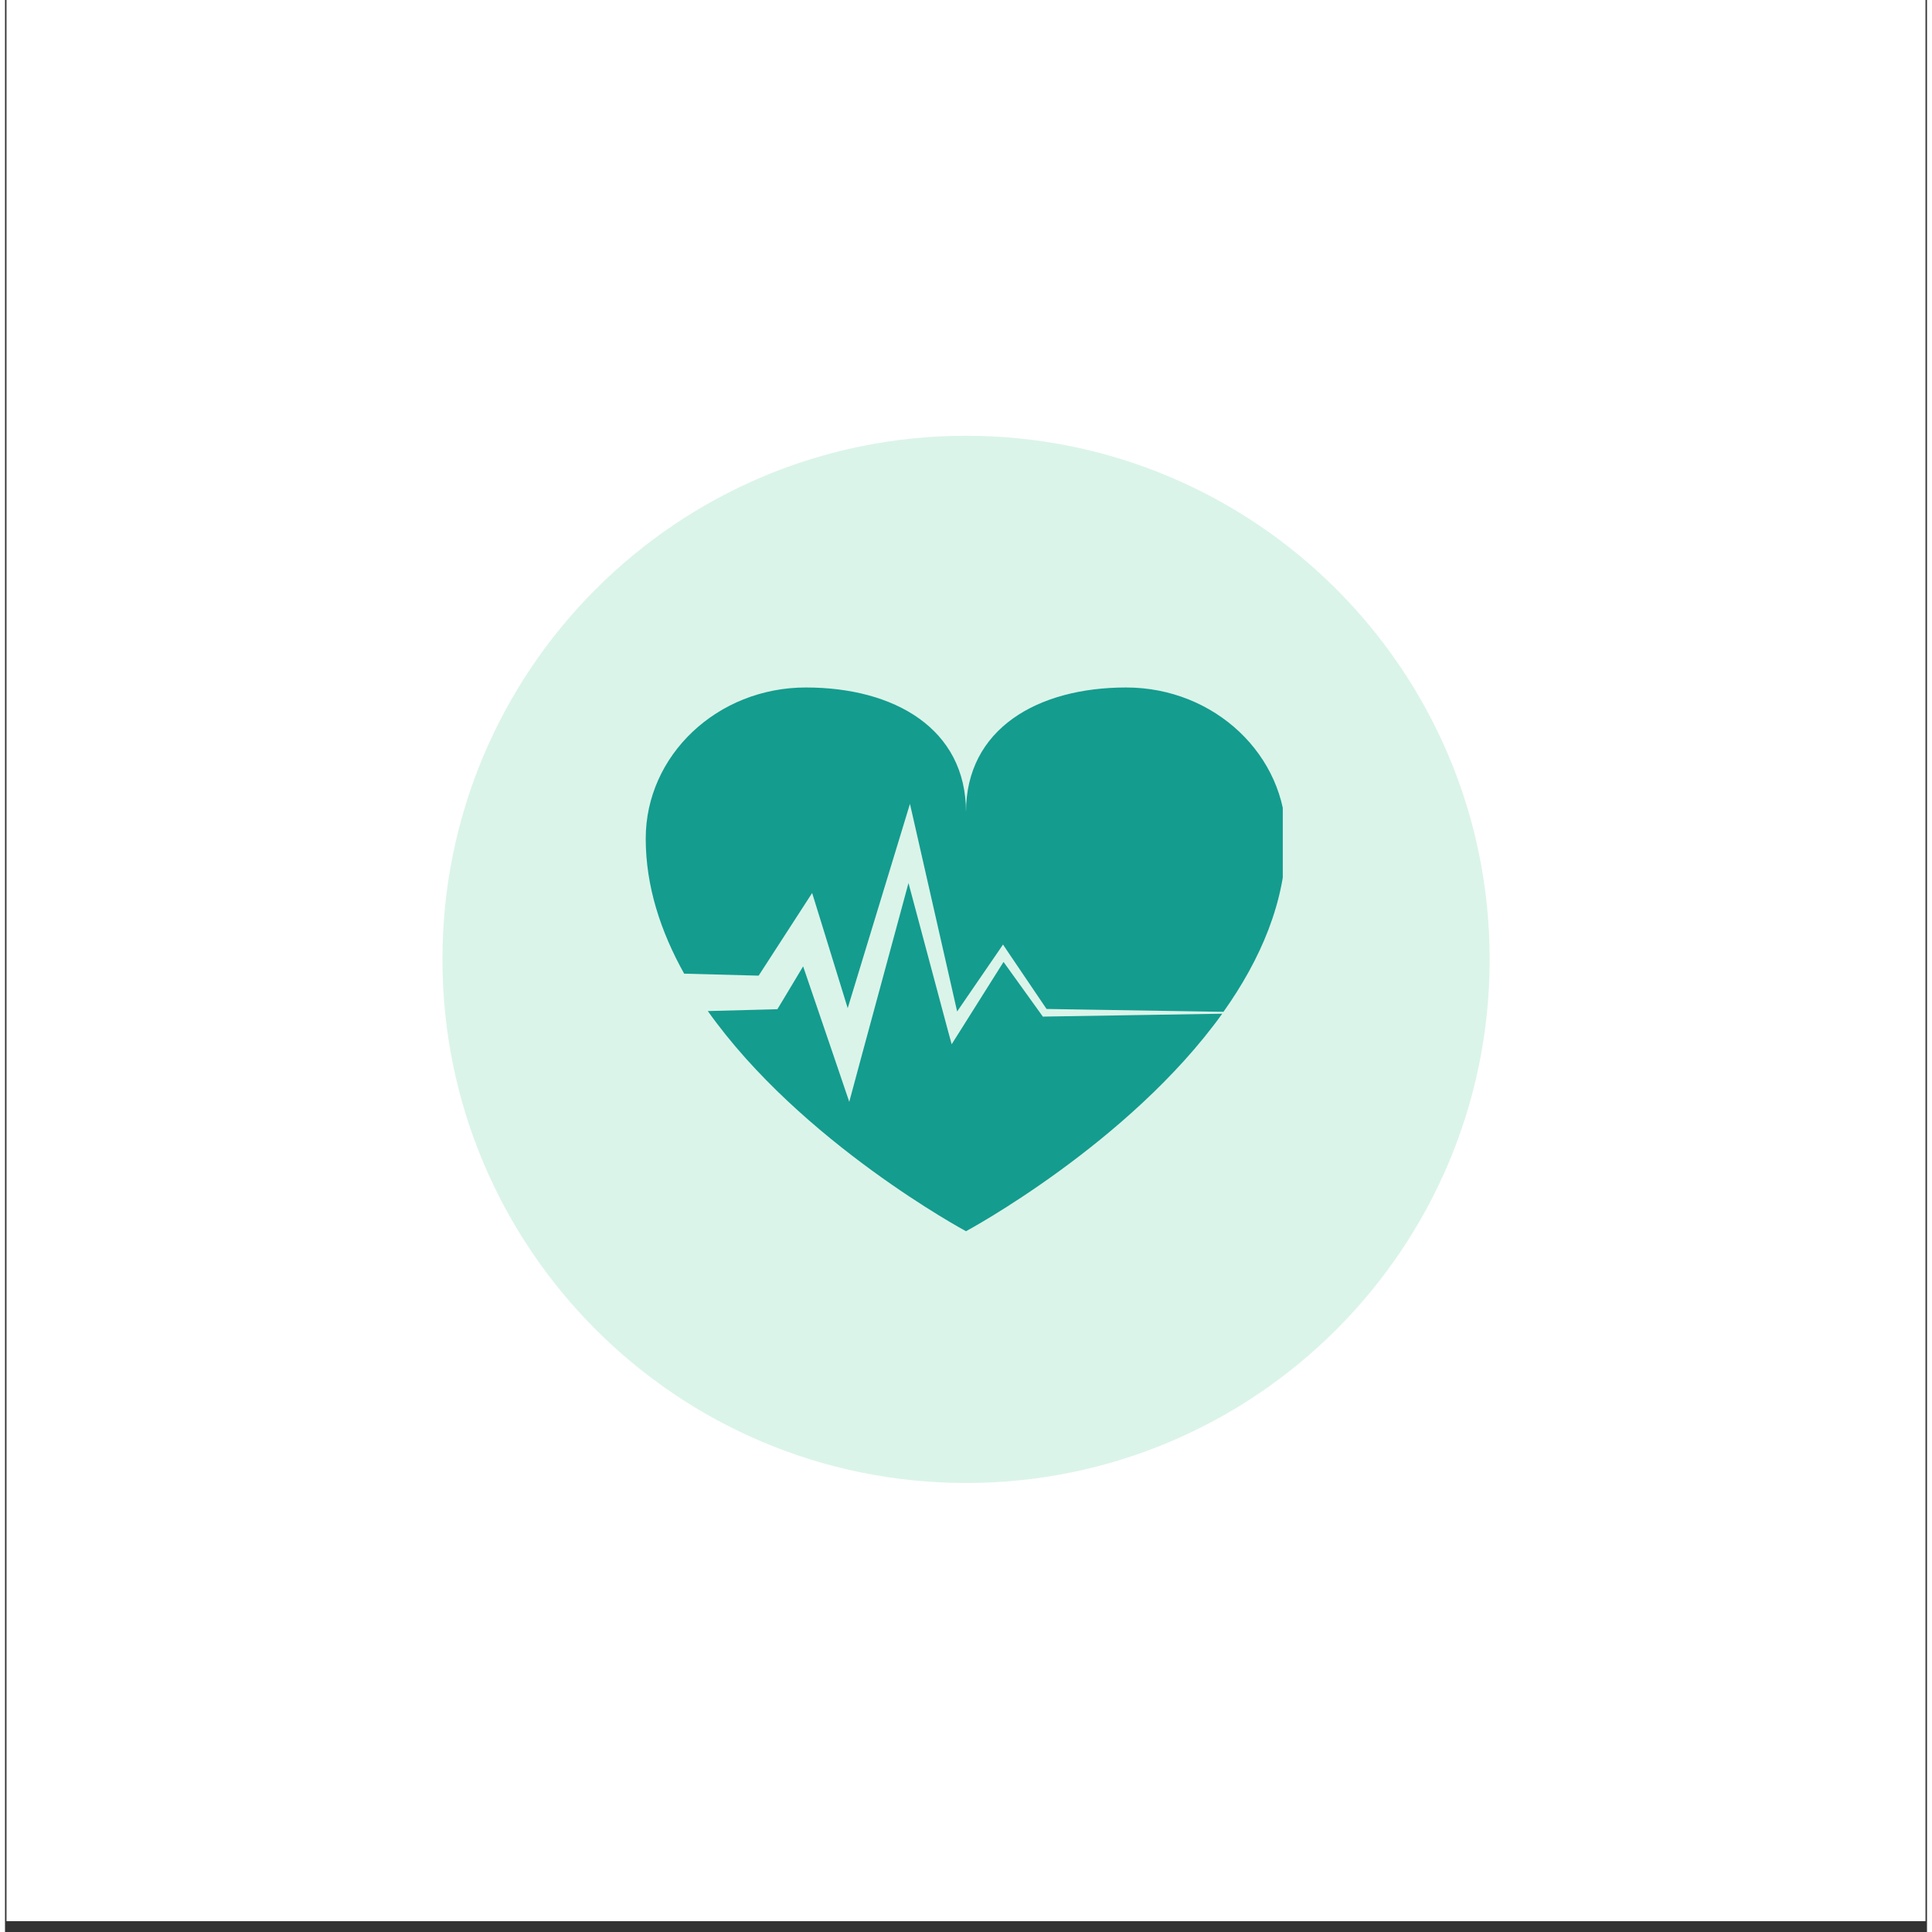
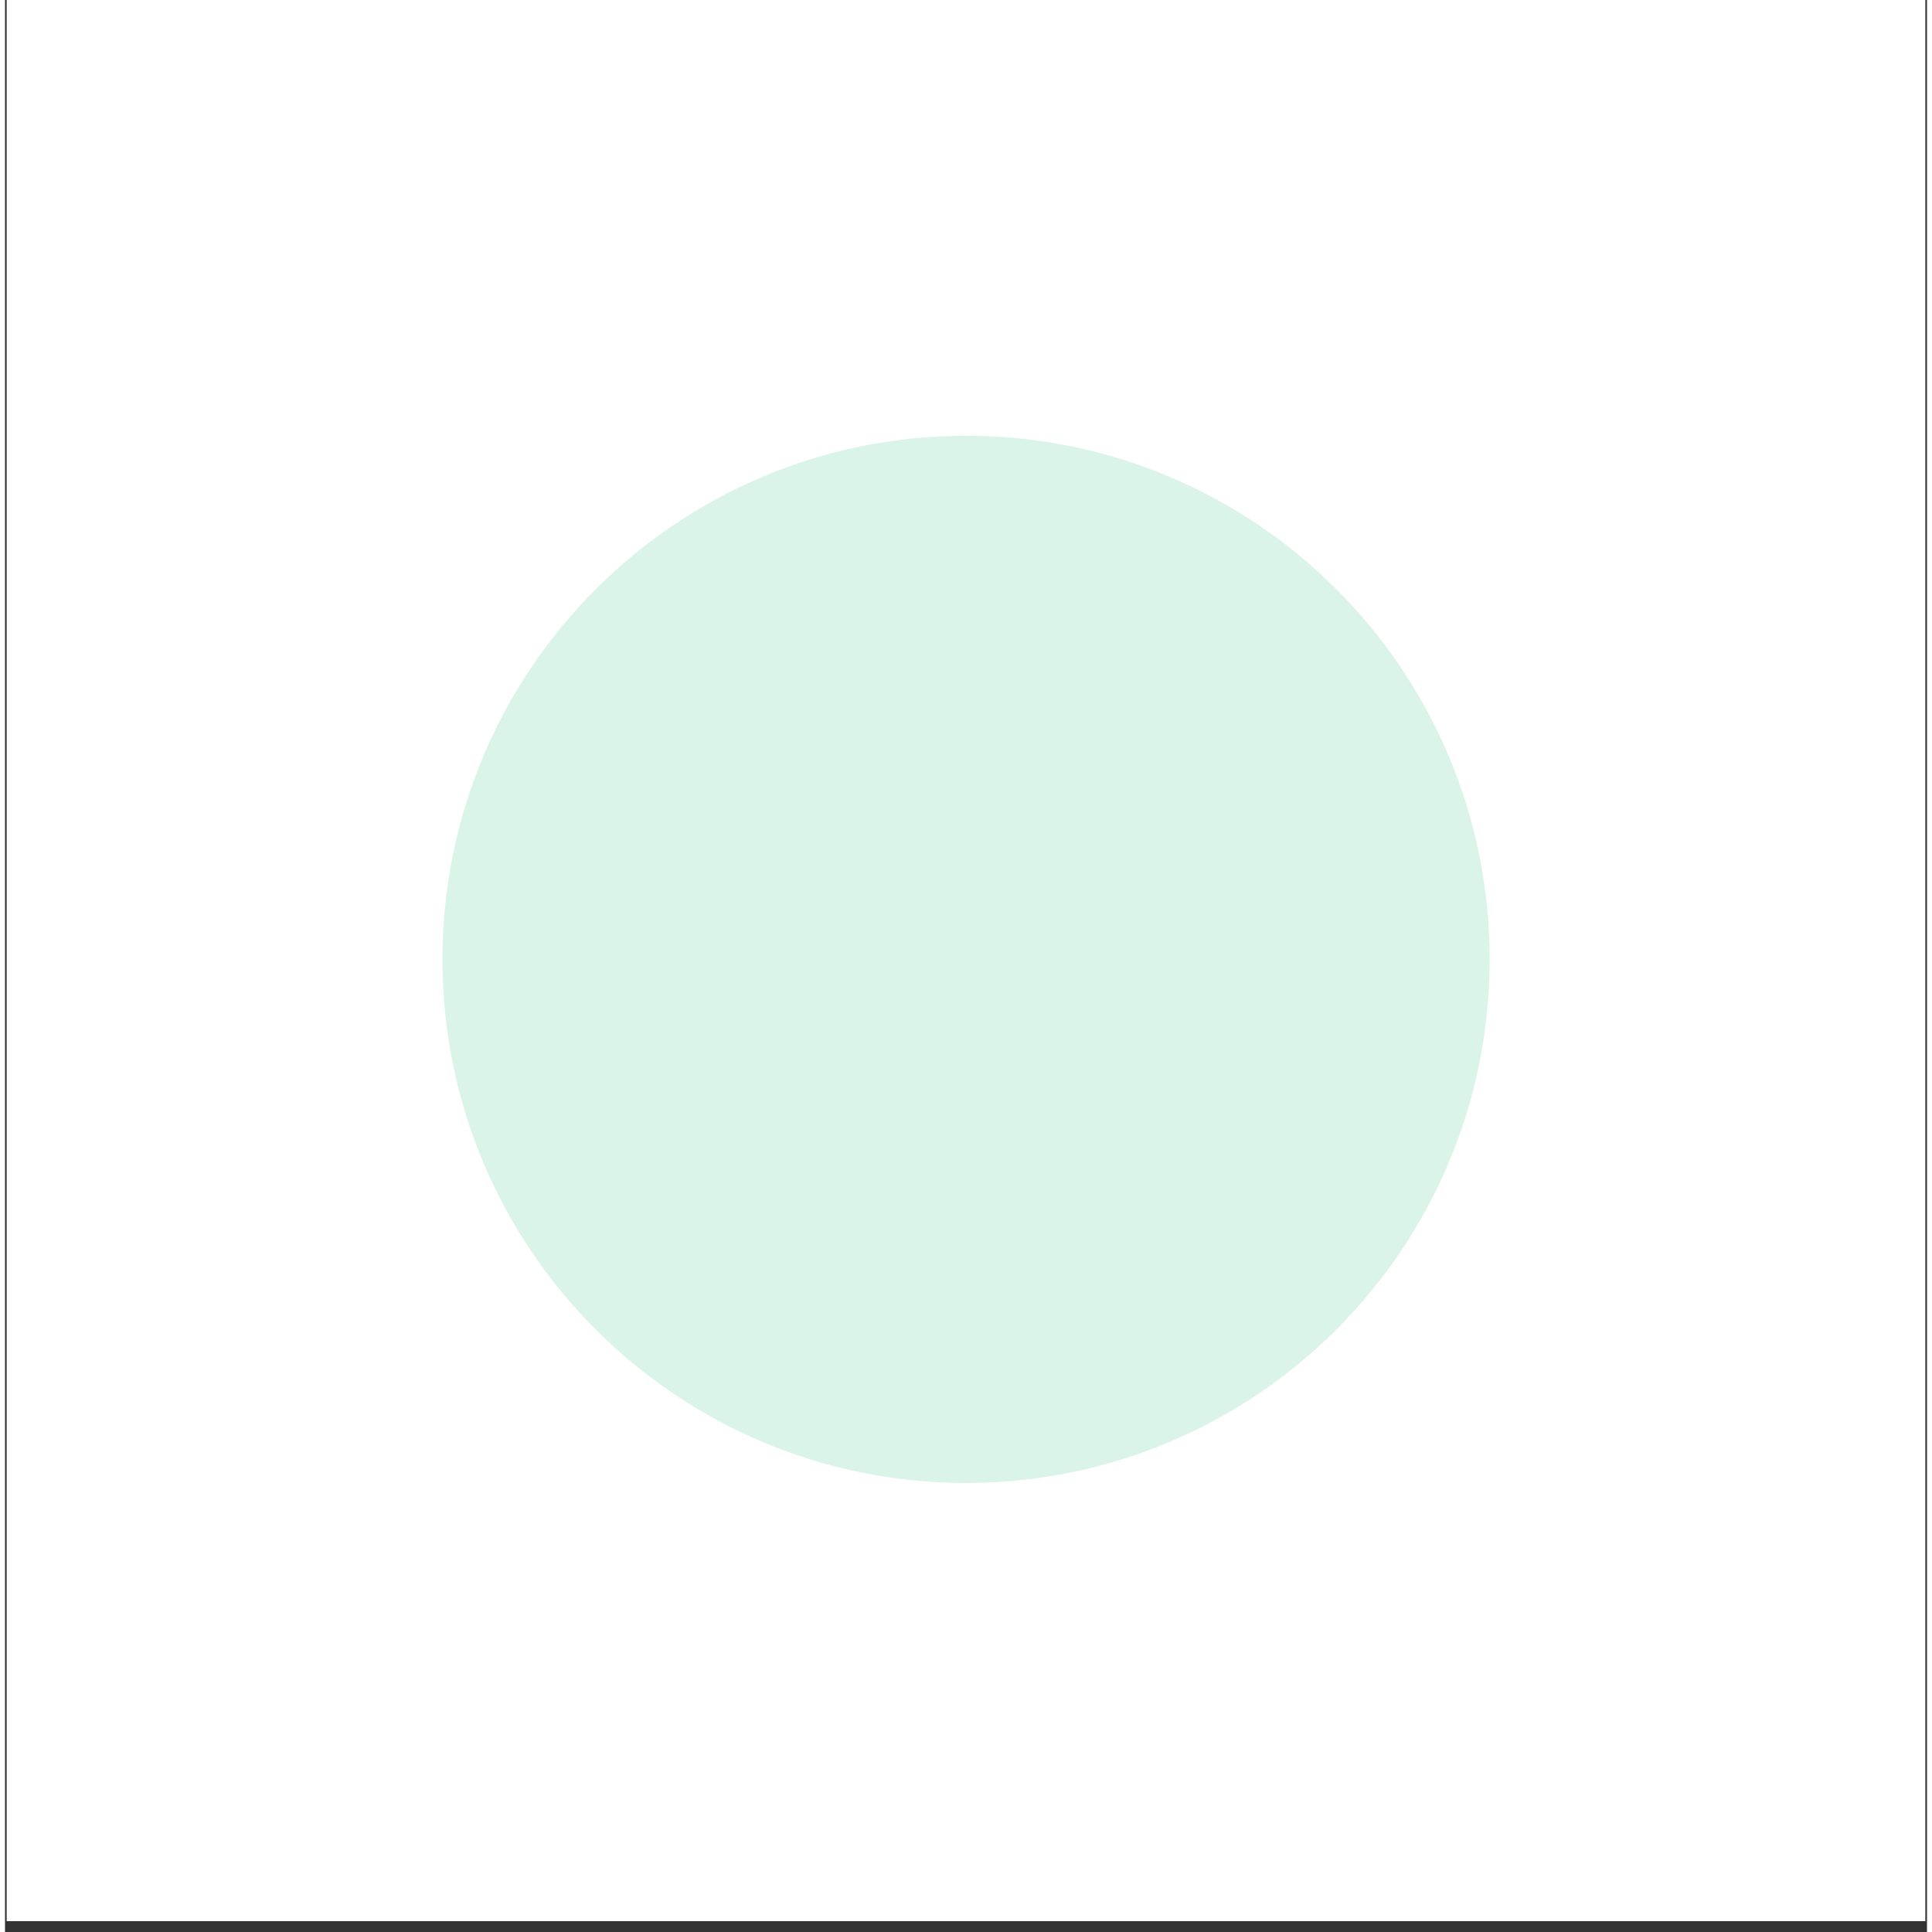
<svg xmlns="http://www.w3.org/2000/svg" version="1.0" preserveAspectRatio="xMidYMid meet" height="193" viewBox="0 0 144 144.75" zoomAndPan="magnify" width="193">
  <rect x="0" y="0" width="144" height="144.75" fill="#333333" stroke="none" />
  <defs>
    <clipPath id="a674e5faab">
      <path clip-rule="nonzero" d="M 0.125 0 L 143.875 0 L 143.875 143.938 L 0.125 143.938 Z M 0.125 0" />
    </clipPath>
    <clipPath id="7b11feaec8">
      <path clip-rule="nonzero" d="M 32.773 32.648 L 111.234 32.648 L 111.234 111.109 L 32.773 111.109 Z M 32.773 32.648" />
    </clipPath>
    <clipPath id="f042ae8218">
      <path clip-rule="nonzero" d="M 72.004 32.648 C 50.336 32.648 32.773 50.211 32.773 71.879 C 32.773 93.543 50.336 111.109 72.004 111.109 C 93.668 111.109 111.234 93.543 111.234 71.879 C 111.234 50.211 93.668 32.648 72.004 32.648 Z M 72.004 32.648" />
    </clipPath>
    <clipPath id="eb5a6aa86c">
-       <path clip-rule="nonzero" d="M 48.004 51.508 L 95.734 51.508 L 95.734 92.527 L 48.004 92.527 Z M 48.004 51.508" />
-     </clipPath>
+       </clipPath>
  </defs>
  <g clip-path="url(#a674e5faab)">
-     <path fill-rule="nonzero" fill-opacity="1" d="M 0.125 0 L 144.062 0 L 144.062 143.938 L 0.125 143.938 Z M 0.125 0" fill="#ffffff" />
    <path fill-rule="nonzero" fill-opacity="1" d="M 0.125 0 L 144.062 0 L 144.062 143.938 L 0.125 143.938 Z M 0.125 0" fill="#ffffff" />
  </g>
  <g clip-path="url(#7b11feaec8)">
    <g clip-path="url(#f042ae8218)">
      <path fill-rule="nonzero" fill-opacity="1" d="M 32.773 32.648 L 111.234 32.648 L 111.234 111.109 L 32.773 111.109 Z M 32.773 32.648" fill="#dbf4e9" />
    </g>
  </g>
  <g clip-path="url(#eb5a6aa86c)">
-     <path fill-rule="nonzero" fill-opacity="1" d="M 77.898 76.164 L 91.199 75.949 C 84.195 85.695 72 92.246 72 92.246 C 72 92.246 59.641 85.605 52.656 75.75 L 57.141 75.633 L 57.867 75.613 L 58.211 75.047 L 59.797 72.402 L 62.168 79.355 L 63.254 82.551 L 64.125 79.316 L 67.691 66.16 L 70.621 77.121 L 70.926 78.238 L 71.531 77.281 L 74.812 72.07 L 77.672 76.047 L 77.762 76.172 Z M 84 51.508 C 77.371 51.508 72 54.594 72 60.844 C 72 54.594 66.633 51.508 60.004 51.508 C 53.371 51.508 48.004 56.582 48.004 62.832 C 48.004 66.406 49.129 69.805 50.883 72.949 L 56.465 73.098 L 59.102 69.023 L 60.473 66.906 L 61.207 69.277 L 63.137 75.535 L 66.957 63 L 67.801 60.227 L 68.438 63.027 L 71.336 75.781 L 74.469 71.215 L 74.773 70.766 L 75.066 71.207 L 78.035 75.594 L 91.289 75.809 C 94.051 71.922 95.98 67.523 95.98 62.84 C 96 56.582 90.621 51.508 84 51.508 Z M 84 51.508" fill="#149c8f" />
-   </g>
+     </g>
</svg>